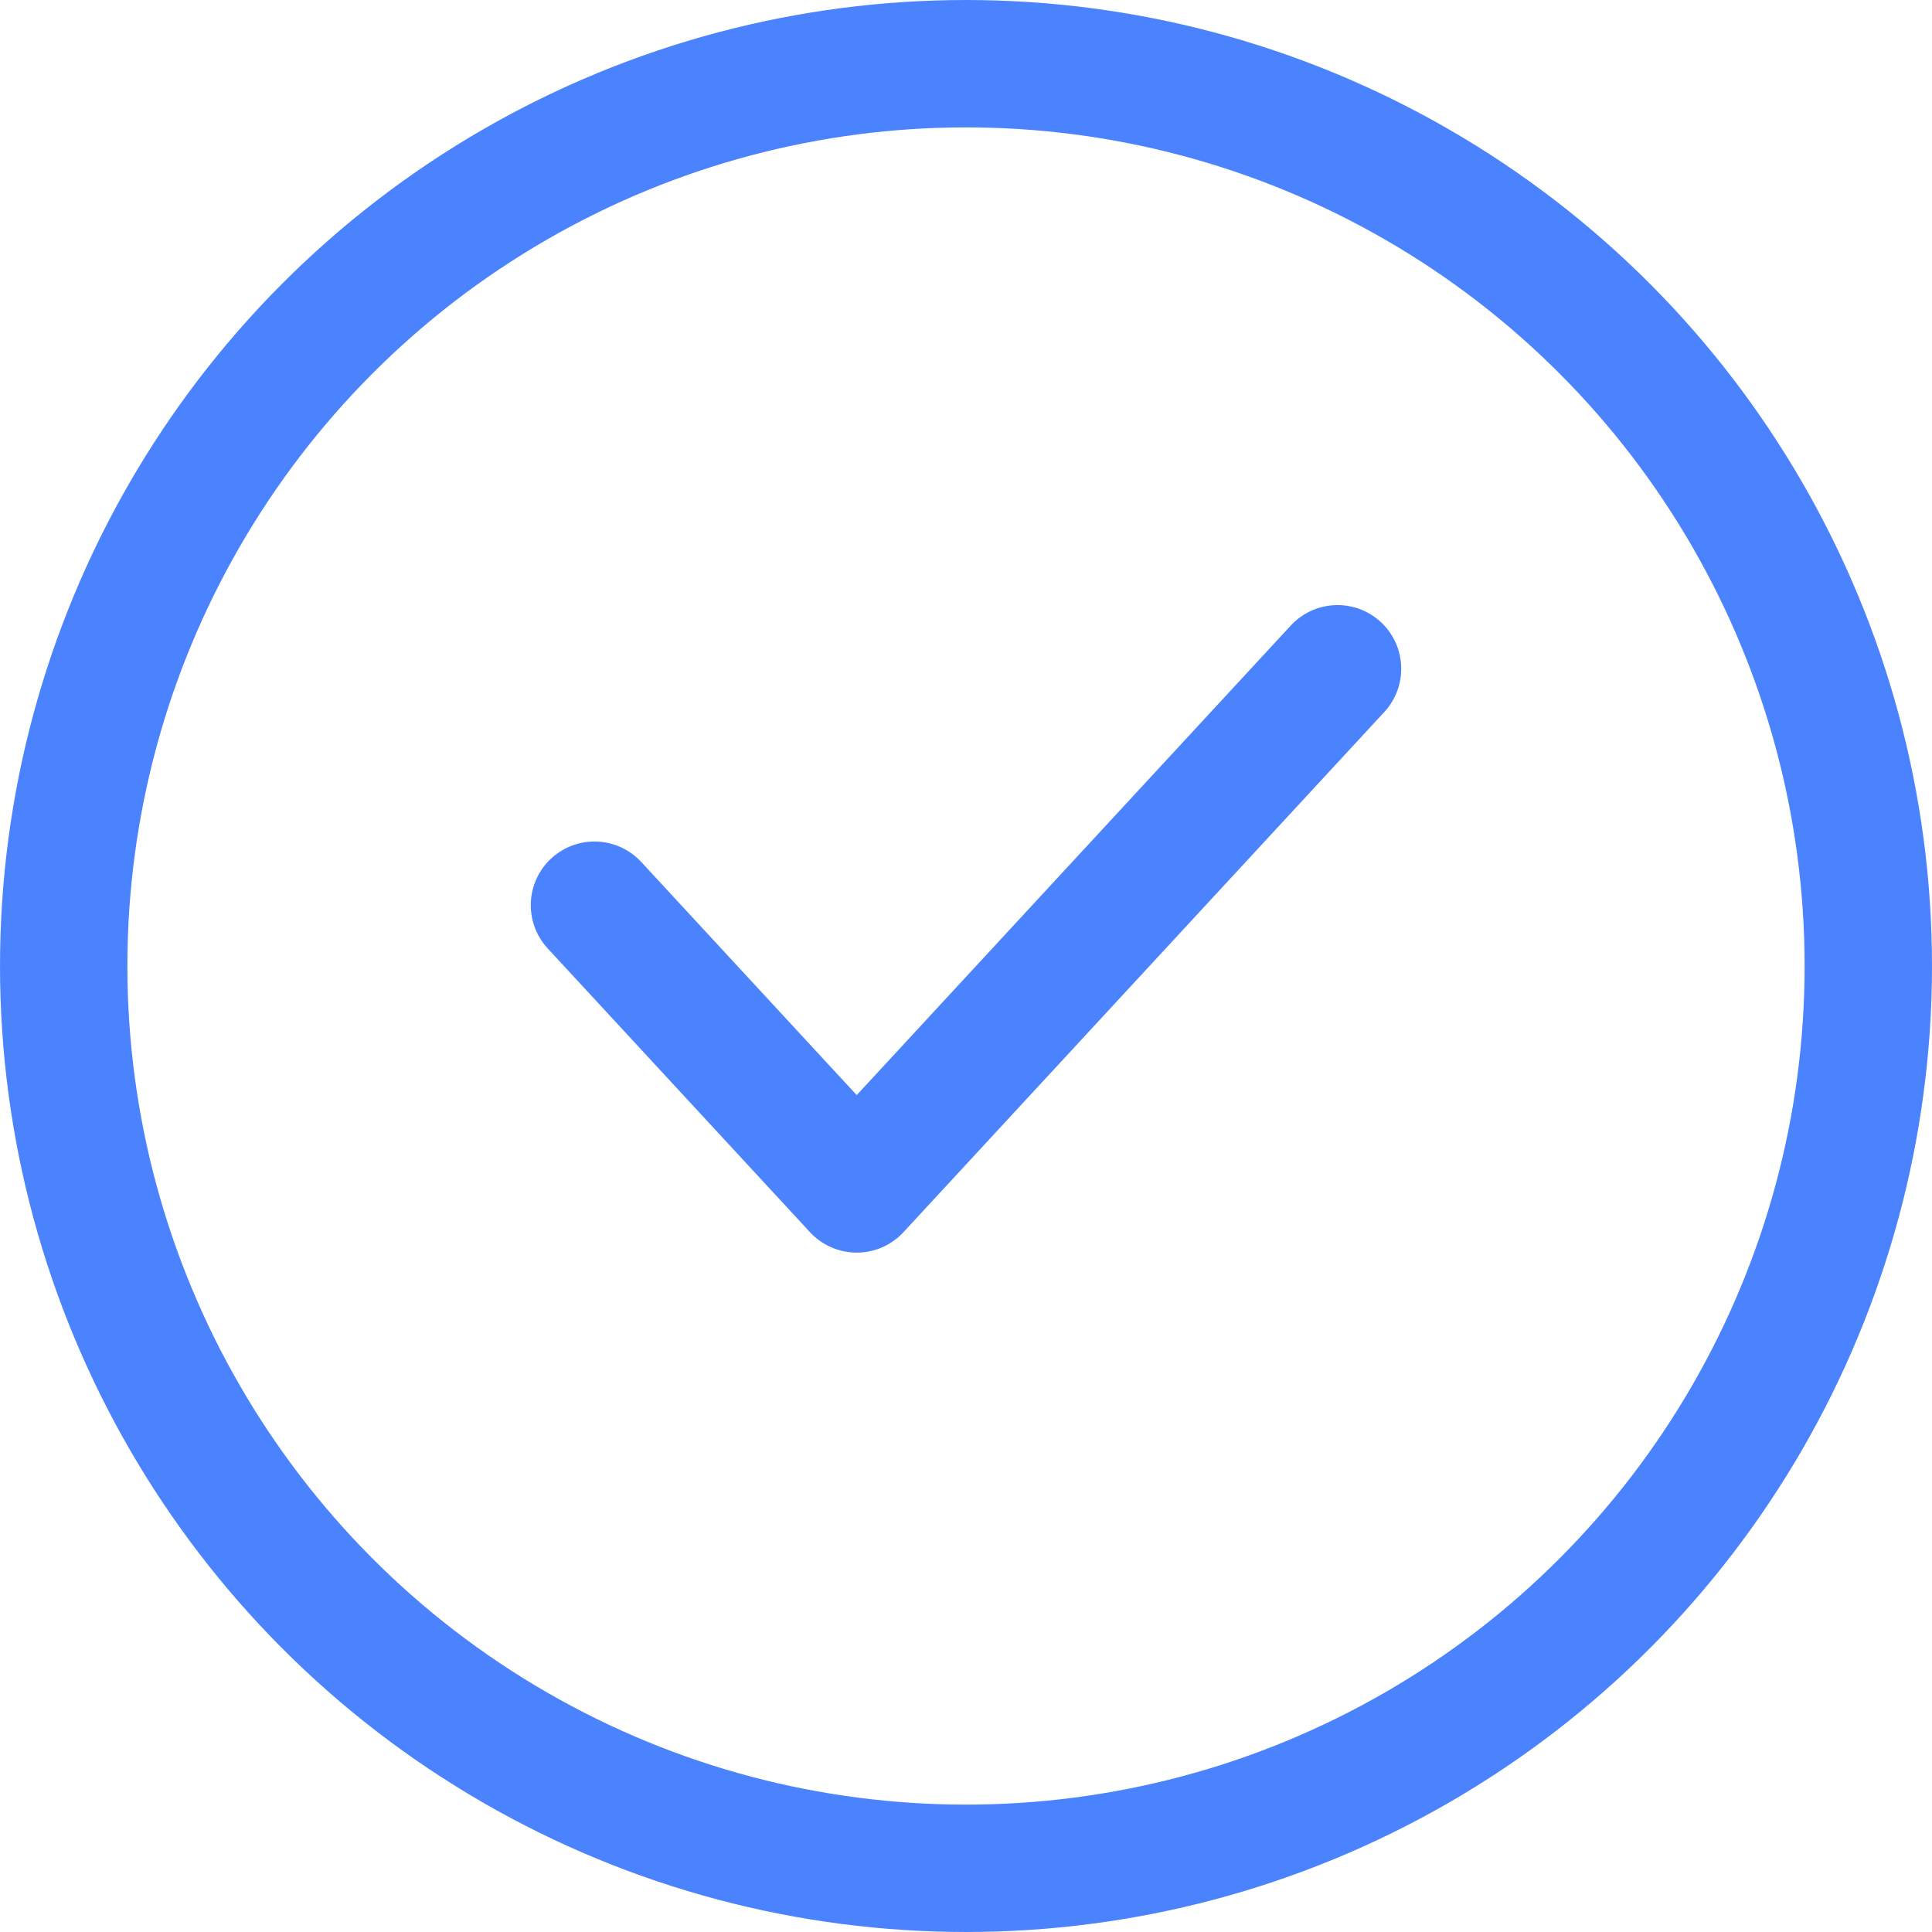
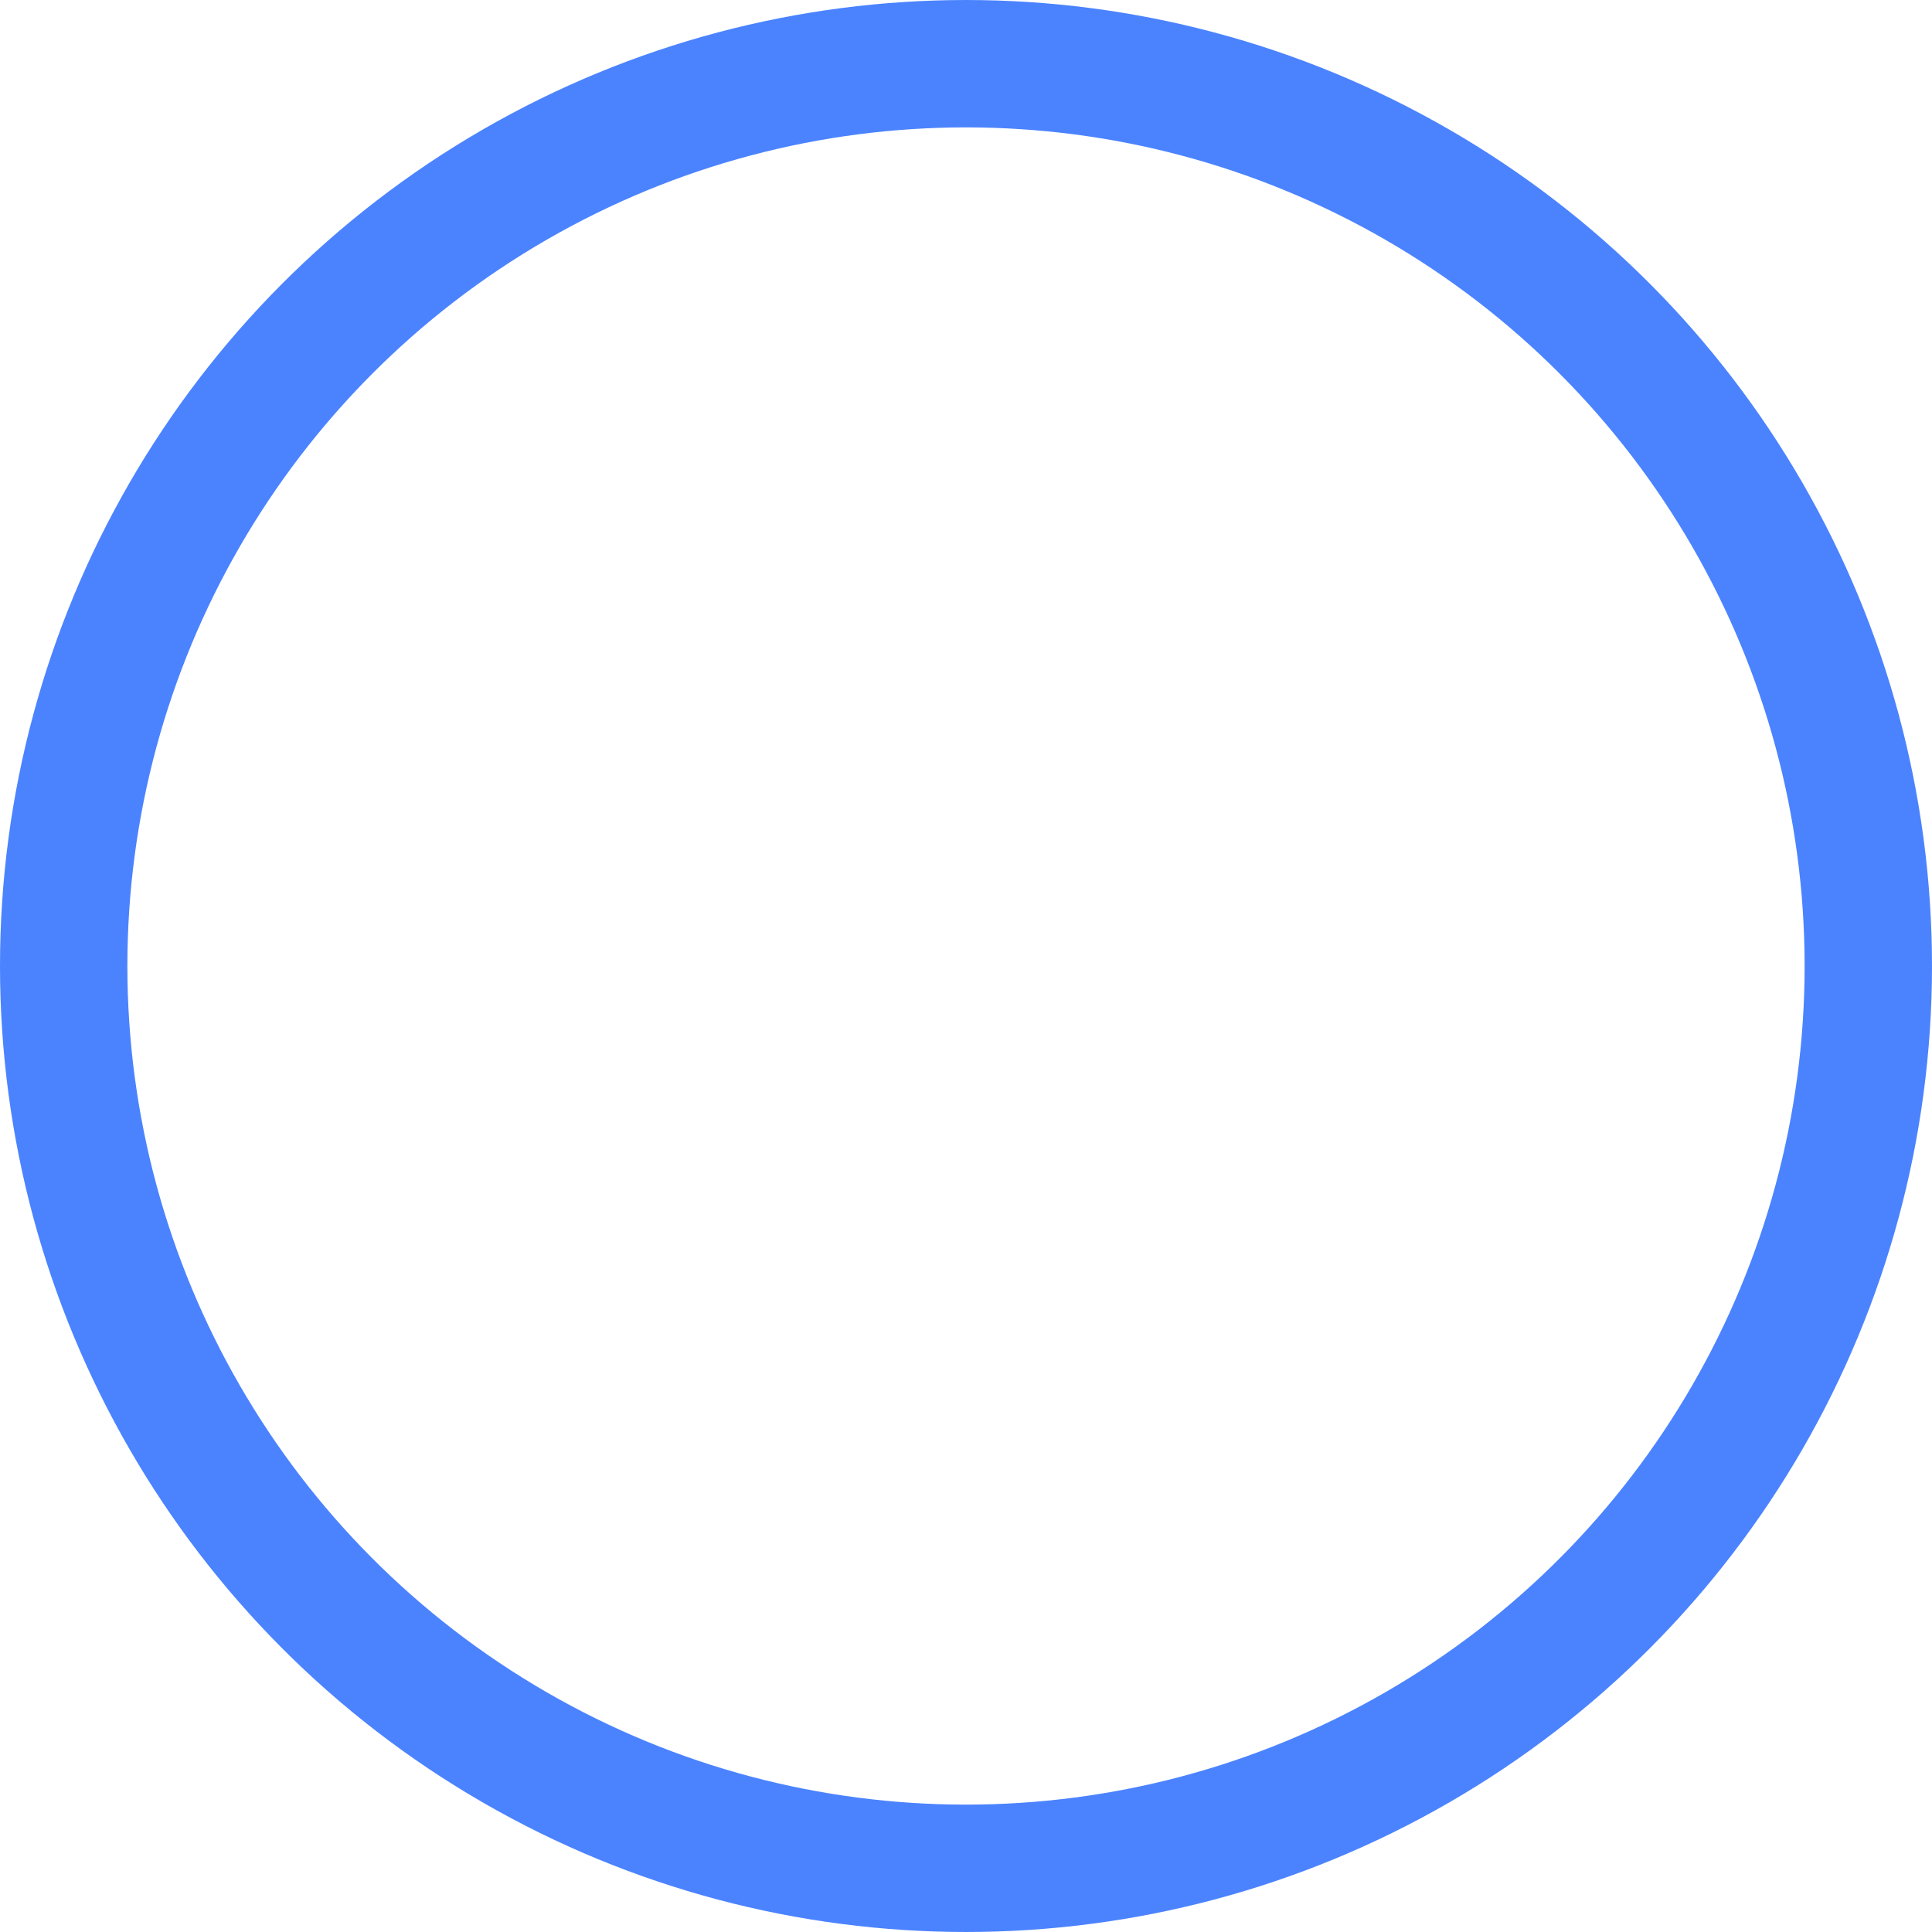
<svg xmlns="http://www.w3.org/2000/svg" width="91" height="91" viewBox="0 0 91 91" fill="none">
  <circle cx="45.5" cy="45.5" r="42.5" stroke="#4B83FF" stroke-width="6" />
-   <path d="M28 42.636L40.353 56L63 31.5" stroke="#4B83FF" stroke-width="6" stroke-linecap="round" stroke-linejoin="round" />
</svg>